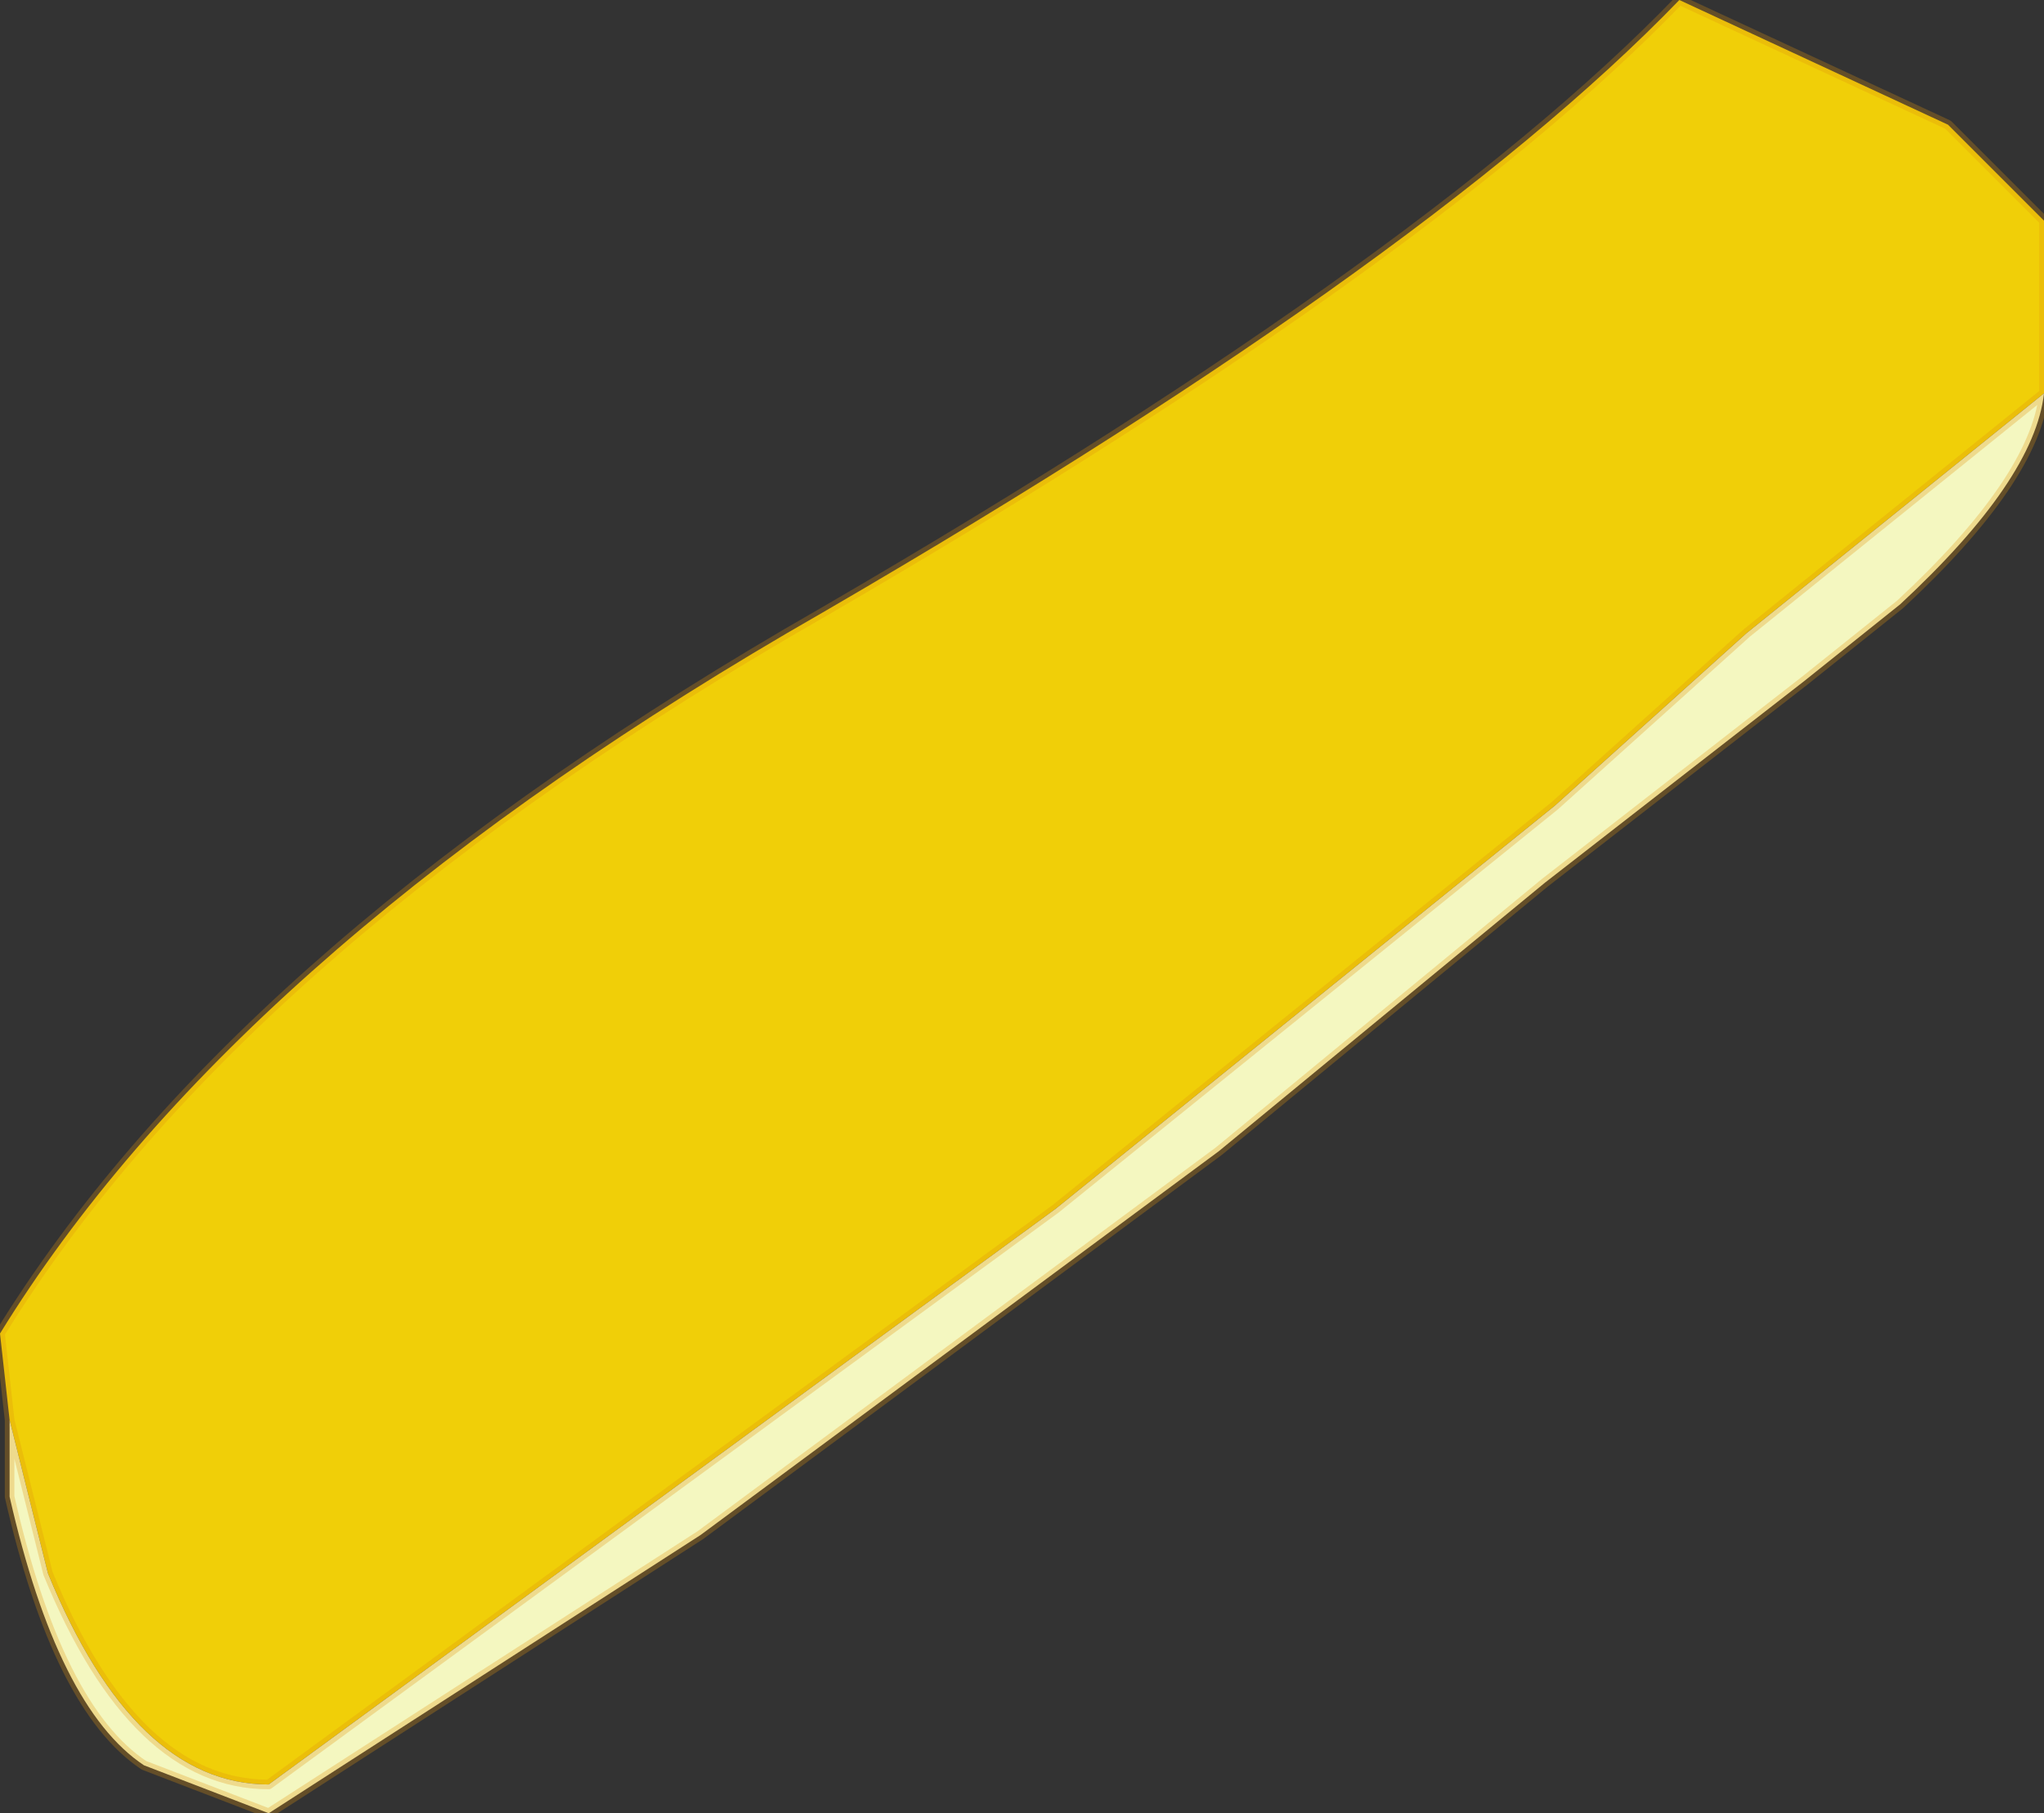
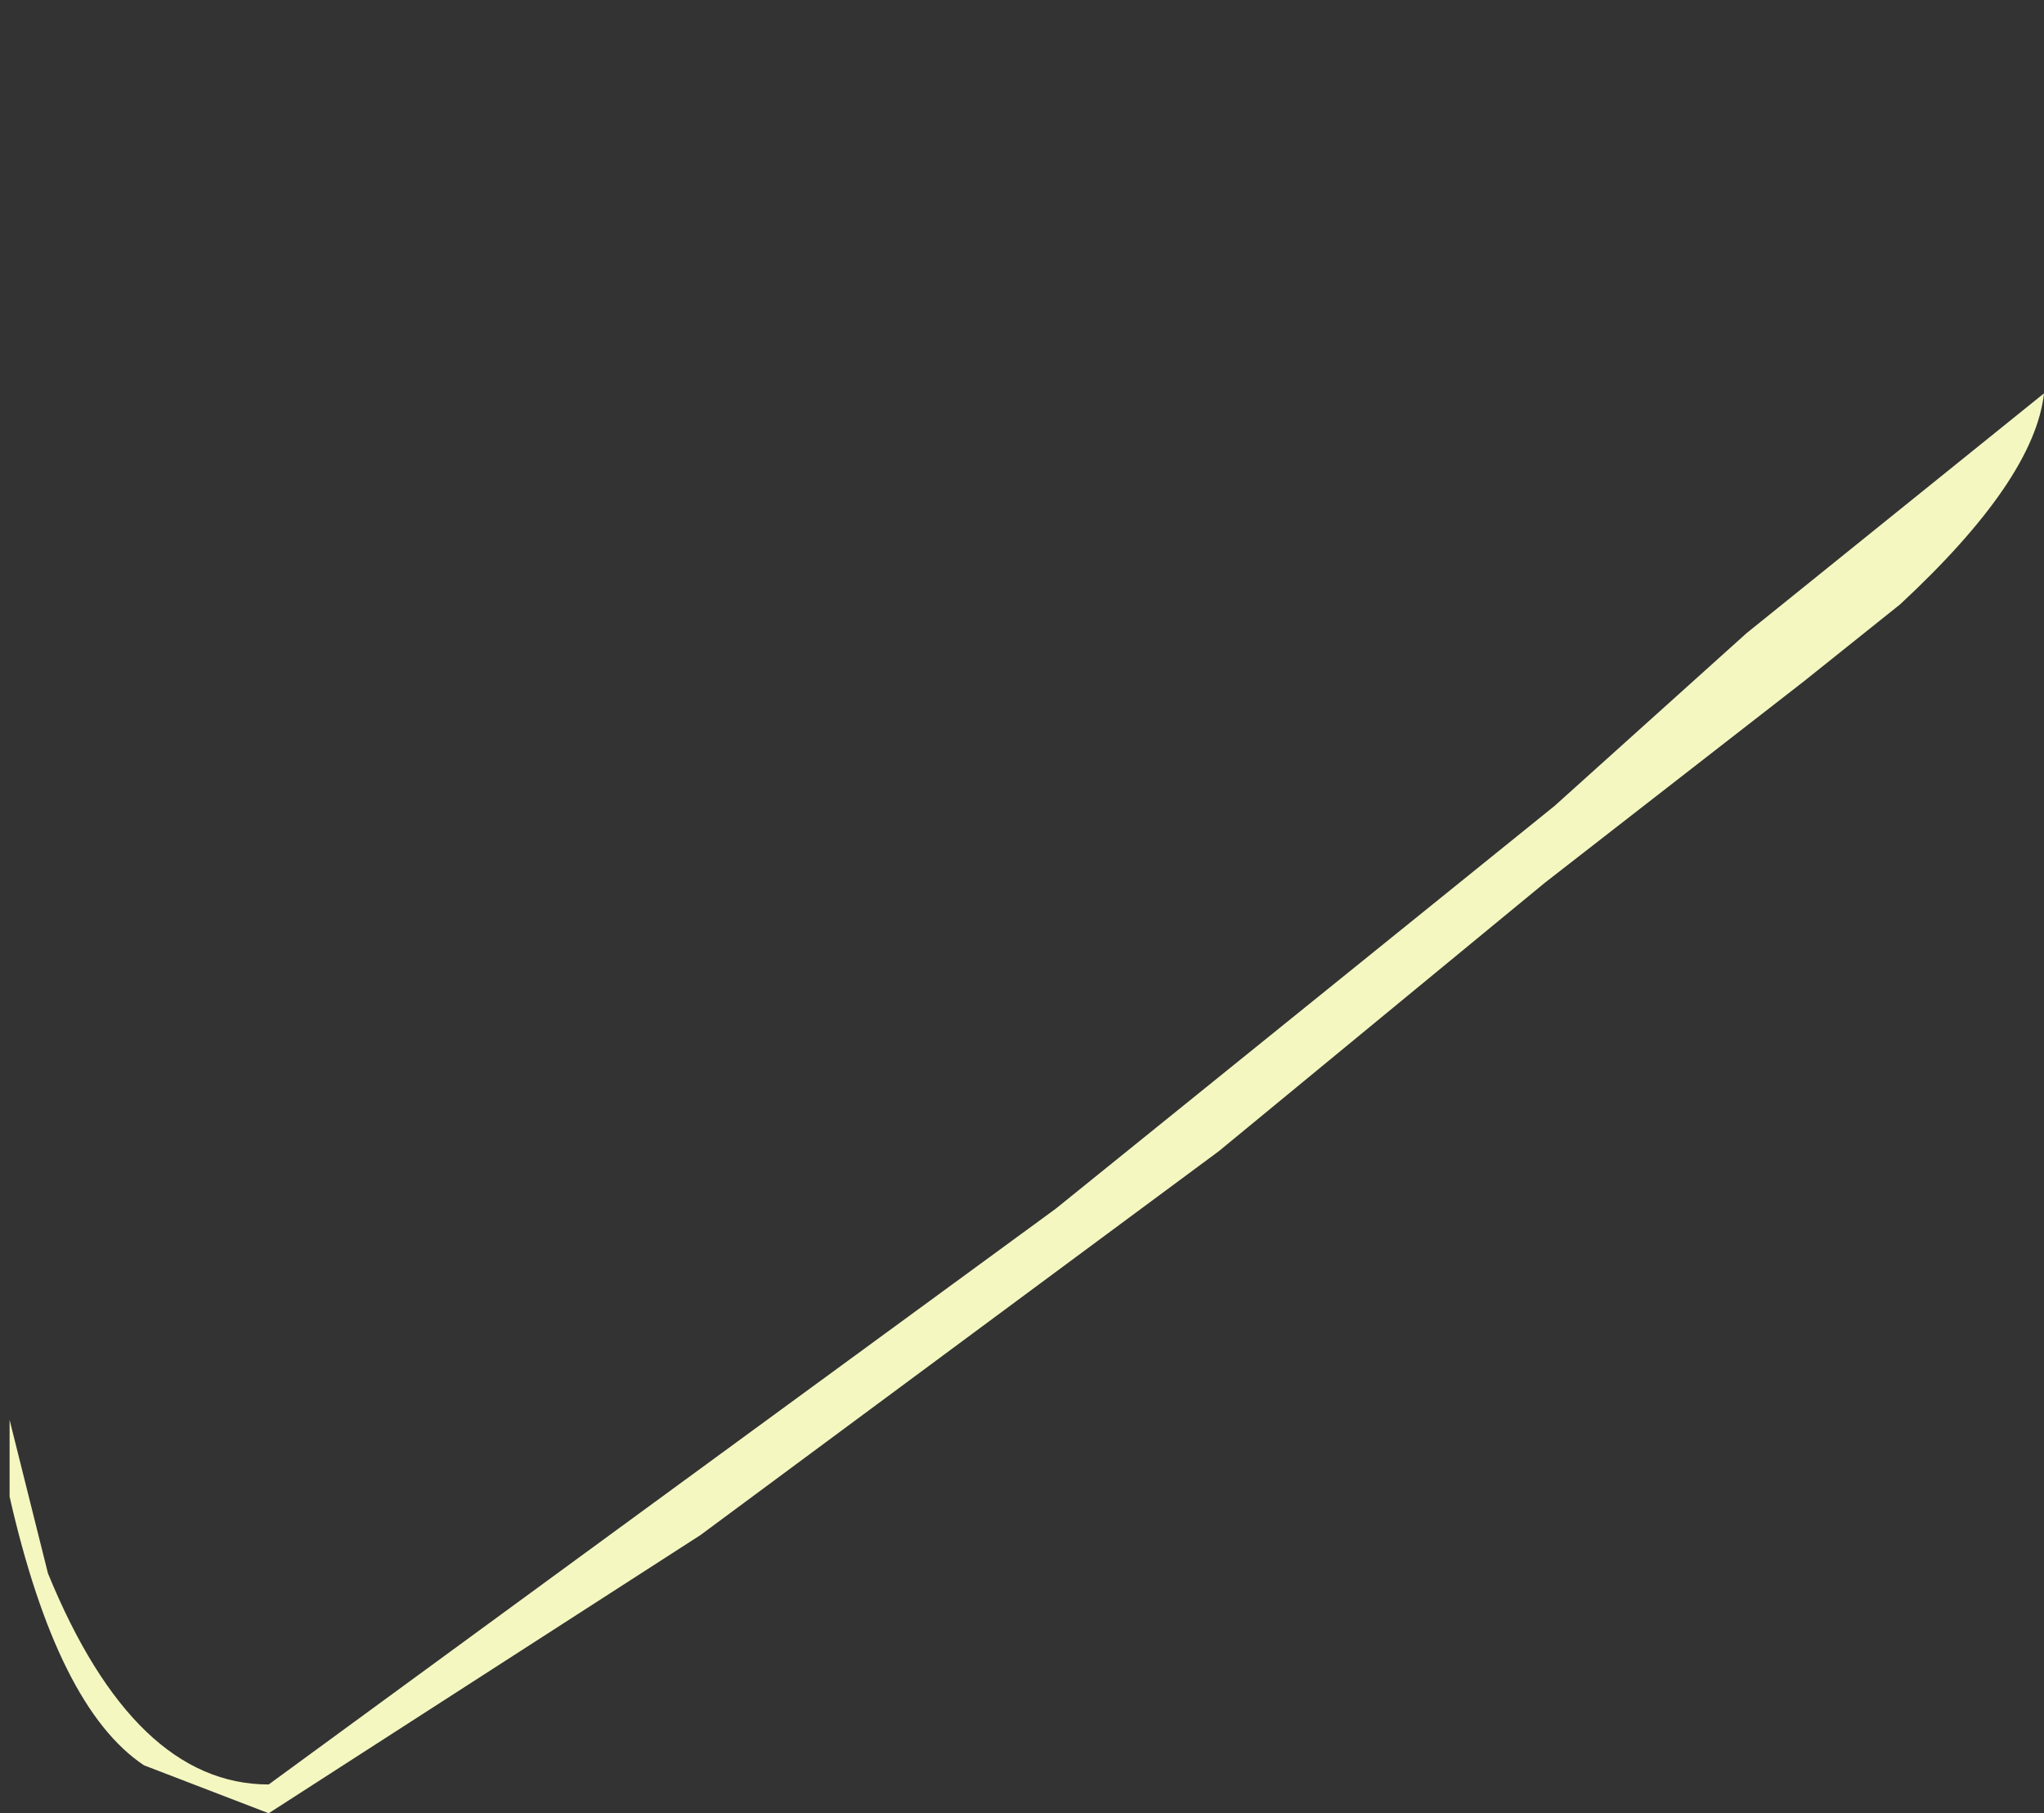
<svg xmlns="http://www.w3.org/2000/svg" height="9.45px" width="10.65px">
  <rect width="100%" height="100%" fill="#333333" stroke="none" />
  <g transform="matrix(1.0, 0.0, 0.0, 1.0, 5.25, 5.3)">
-     <path d="M5.4 -3.25 L3.85 -2.0 2.85 -1.1 0.25 1.0 -3.85 4.0 Q-4.55 4.0 -5.0 2.9 L-5.2 2.1 -5.25 1.65 Q-4.05 -0.3 -1.15 -2.0 2.15 -3.9 3.5 -5.3 L4.9 -4.65 5.4 -4.15 5.4 -3.25" fill="#f0cf08" fill-rule="evenodd" stroke="none" />
    <path d="M5.4 -3.25 Q5.35 -2.8 4.65 -2.15 L4.15 -1.75 2.8 -0.7 1.1 0.7 -1.6 2.7 -3.85 4.15 -4.5 3.9 Q-4.95 3.6 -5.2 2.5 L-5.2 2.1 -5.0 2.9 Q-4.55 4.0 -3.85 4.0 L0.25 1.0 2.85 -1.1 3.85 -2.0 5.4 -3.25" fill="#f4f7c0" fill-rule="evenodd" stroke="none" />
-     <path d="M-5.2 2.1 L-5.2 2.5 Q-4.95 3.6 -4.5 3.9 L-3.85 4.15 -1.6 2.7 1.1 0.7 2.8 -0.7 4.15 -1.75 4.65 -2.15 Q5.35 -2.8 5.4 -3.25 L3.85 -2.0 2.85 -1.1 0.25 1.0 -3.85 4.0 Q-4.55 4.0 -5.0 2.9 L-5.2 2.1 -5.25 1.65 Q-4.05 -0.3 -1.15 -2.0 2.15 -3.9 3.5 -5.3 L4.9 -4.65 5.4 -4.15 5.4 -3.25" fill="none" stroke="#e0920c" stroke-linecap="round" stroke-linejoin="round" stroke-opacity="0.282" stroke-width="0.05" />
  </g>
</svg>